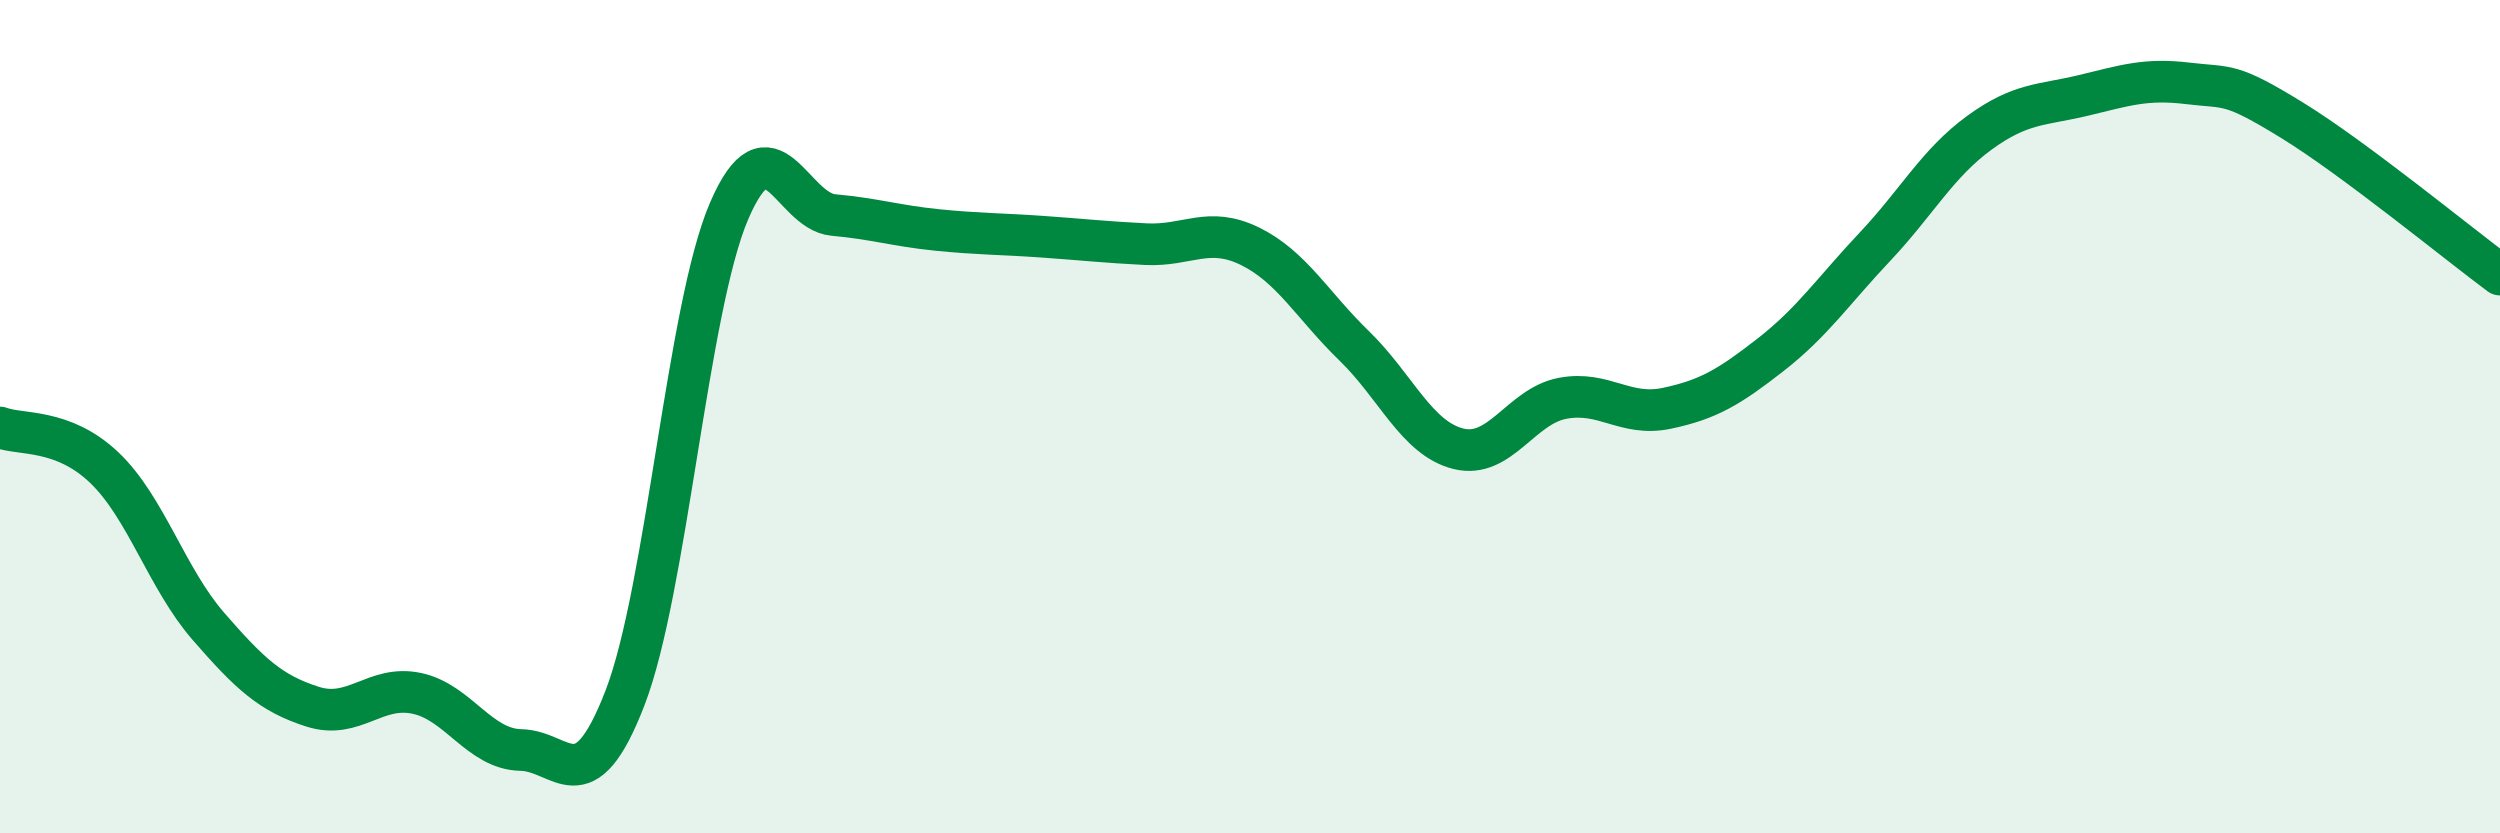
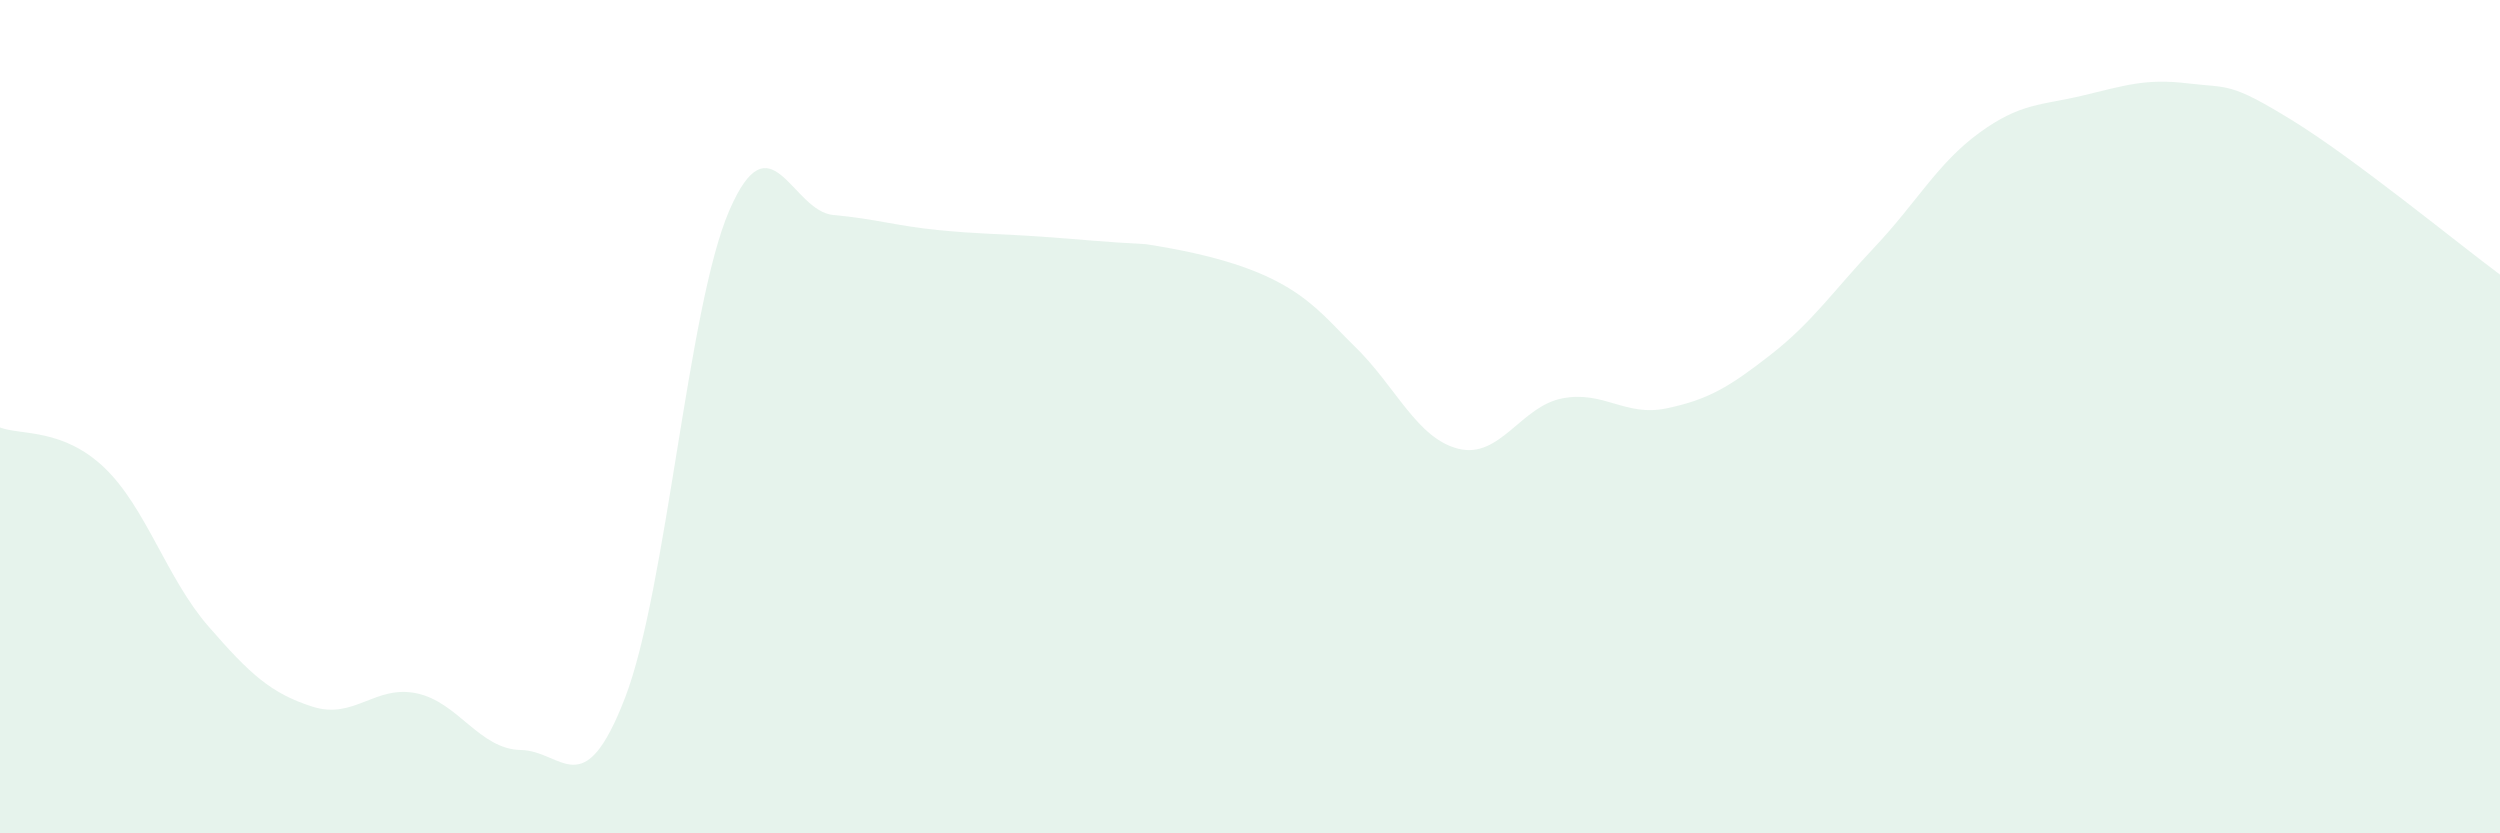
<svg xmlns="http://www.w3.org/2000/svg" width="60" height="20" viewBox="0 0 60 20">
-   <path d="M 0,10.26 C 0.5,10.45 1.5,10.27 2.5,11.22 C 3.5,12.17 4,13.88 5,15.03 C 6,16.18 6.5,16.64 7.5,16.96 C 8.5,17.28 9,16.43 10,16.64 C 11,16.85 11.5,17.98 12.5,18 C 13.5,18.02 14,19.34 15,16.75 C 16,14.16 16.5,7.38 17.5,5.06 C 18.5,2.74 19,5.07 20,5.16 C 21,5.25 21.5,5.42 22.5,5.52 C 23.5,5.62 24,5.61 25,5.68 C 26,5.75 26.5,5.81 27.5,5.86 C 28.5,5.91 29,5.42 30,5.91 C 31,6.4 31.5,7.33 32.5,8.3 C 33.5,9.27 34,10.52 35,10.77 C 36,11.02 36.5,9.75 37.5,9.56 C 38.5,9.37 39,10.01 40,9.8 C 41,9.59 41.5,9.29 42.5,8.51 C 43.5,7.73 44,6.98 45,5.92 C 46,4.86 46.5,3.92 47.5,3.19 C 48.5,2.46 49,2.53 50,2.29 C 51,2.05 51.5,1.88 52.5,2 C 53.5,2.12 53.5,1.96 55,2.88 C 56.5,3.8 59,5.85 60,6.59L60 20L0 20Z" fill="#008740" opacity="0.1" stroke-linecap="round" stroke-linejoin="round" />
-   <path d="M 0,10.26 C 0.5,10.45 1.5,10.27 2.5,11.22 C 3.5,12.17 4,13.88 5,15.03 C 6,16.18 6.5,16.64 7.5,16.96 C 8.5,17.28 9,16.43 10,16.64 C 11,16.85 11.5,17.98 12.5,18 C 13.5,18.02 14,19.34 15,16.75 C 16,14.16 16.5,7.38 17.5,5.06 C 18.5,2.74 19,5.07 20,5.16 C 21,5.25 21.5,5.42 22.5,5.52 C 23.5,5.62 24,5.61 25,5.68 C 26,5.75 26.5,5.81 27.5,5.86 C 28.5,5.91 29,5.42 30,5.91 C 31,6.4 31.5,7.33 32.5,8.3 C 33.5,9.27 34,10.52 35,10.77 C 36,11.02 36.5,9.75 37.5,9.56 C 38.5,9.37 39,10.01 40,9.8 C 41,9.59 41.5,9.29 42.5,8.51 C 43.5,7.73 44,6.98 45,5.92 C 46,4.86 46.5,3.92 47.5,3.19 C 48.5,2.46 49,2.53 50,2.29 C 51,2.05 51.5,1.88 52.5,2 C 53.5,2.12 53.5,1.96 55,2.88 C 56.5,3.8 59,5.85 60,6.59" stroke="#008740" stroke-width="1" fill="none" stroke-linecap="round" stroke-linejoin="round" />
+   <path d="M 0,10.26 C 0.5,10.45 1.5,10.27 2.5,11.22 C 3.5,12.17 4,13.88 5,15.03 C 6,16.18 6.5,16.64 7.5,16.96 C 8.5,17.28 9,16.43 10,16.64 C 11,16.85 11.5,17.98 12.5,18 C 13.5,18.02 14,19.34 15,16.75 C 16,14.16 16.5,7.38 17.5,5.06 C 18.5,2.74 19,5.07 20,5.16 C 21,5.25 21.5,5.42 22.5,5.52 C 23.5,5.62 24,5.61 25,5.68 C 26,5.75 26.5,5.81 27.5,5.86 C 31,6.4 31.5,7.33 32.5,8.3 C 33.5,9.27 34,10.52 35,10.77 C 36,11.02 36.5,9.75 37.5,9.56 C 38.5,9.37 39,10.01 40,9.8 C 41,9.59 41.5,9.29 42.5,8.51 C 43.5,7.73 44,6.98 45,5.92 C 46,4.86 46.5,3.92 47.5,3.19 C 48.5,2.46 49,2.53 50,2.29 C 51,2.05 51.5,1.88 52.5,2 C 53.5,2.12 53.5,1.96 55,2.88 C 56.5,3.8 59,5.85 60,6.59L60 20L0 20Z" fill="#008740" opacity="0.1" stroke-linecap="round" stroke-linejoin="round" />
</svg>